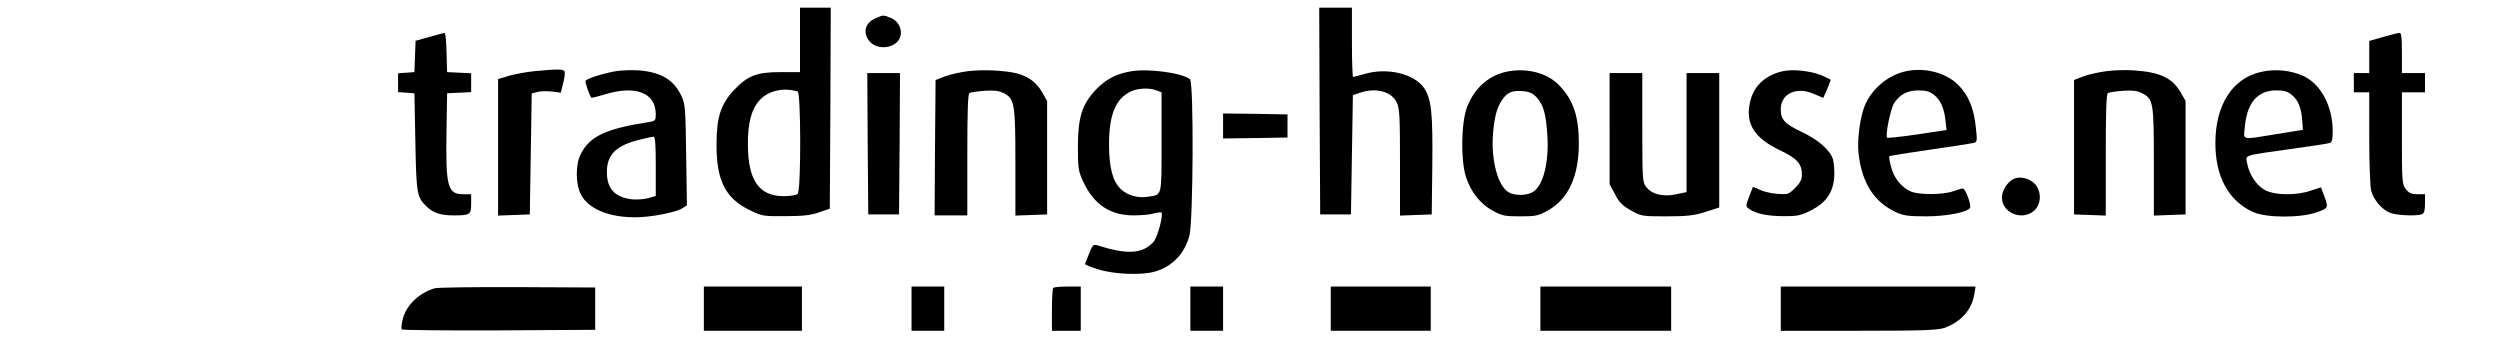
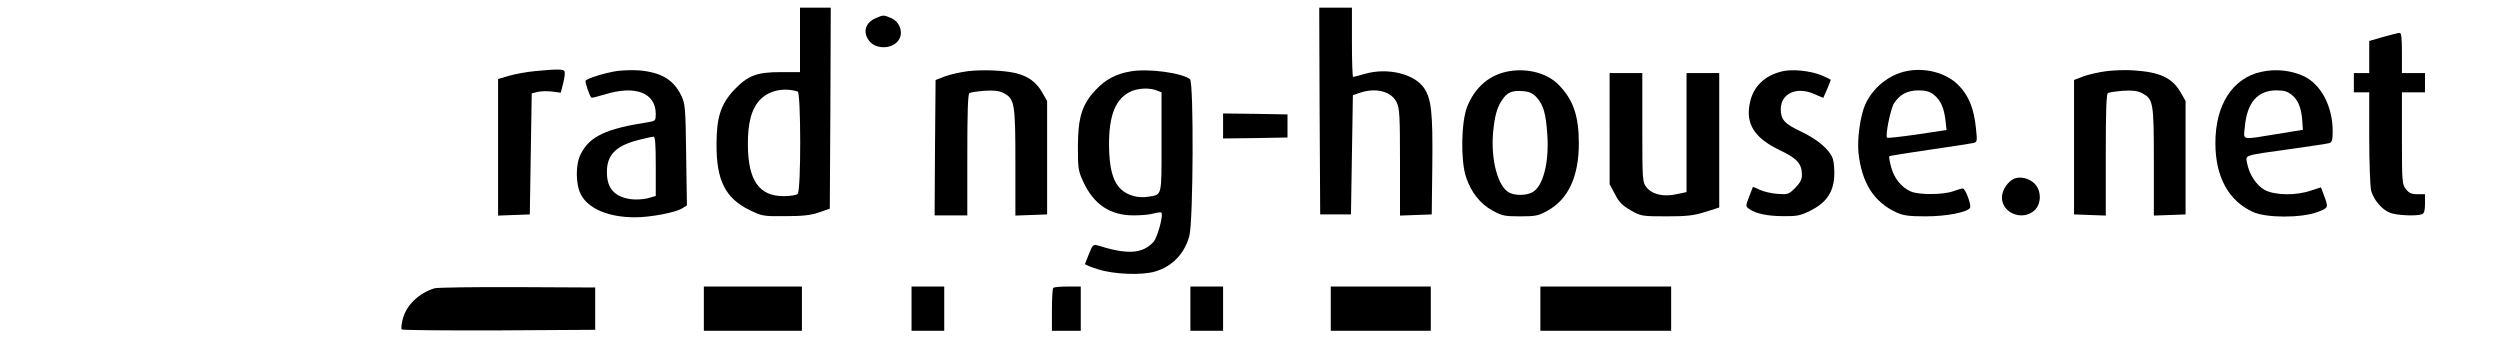
<svg xmlns="http://www.w3.org/2000/svg" version="1.0" width="1300pt" height="175pt" viewBox="0 0 1300 175" preserveAspectRatio="xMidYMid meet">
  <g transform="translate(0,175) scale(0.1,-0.1)" fill="#000000" stroke="none">
    <path d="M4160 1542 l0 -167 -102 0 c-123 0 -170 -18 -241 -93 -69 -74 -91 -142 -91 -282 -1 -187 45 -280 171 -342 66 -32 71 -33 188 -32 91 0 133 5 175 20 l55 19 3 523 2 522 -80 0 -80 0 0 -168z m-12 -268 c17 -5 18 -514 0 -532 -7 -7 -39 -12 -73 -12 -128 0 -185 82 -186 267 -1 117 20 191 66 237 46 46 122 62 193 40z" />
    <path d="M6862 1173 l3 -538 80 0 80 0 5 310 5 310 35 12 c84 29 166 8 193 -50 15 -30 17 -74 17 -311 l0 -277 83 3 82 3 3 254 c3 276 -5 345 -42 402 -50 75 -191 109 -308 75 -31 -9 -59 -16 -62 -16 -3 0 -6 81 -6 180 l0 180 -85 0 -85 0 2 -537z" />
    <path d="M4553 1655 c-54 -23 -68 -73 -33 -118 41 -51 138 -40 160 18 15 38 -7 85 -46 101 -40 17 -41 17 -81 -1z" />
-     <path d="M2233 1558 l-72 -20 -3 -81 -3 -82 -42 -3 -43 -3 0 -49 0 -49 43 -3 42 -3 5 -255 c5 -273 8 -287 62 -337 33 -31 71 -43 138 -43 84 0 90 4 90 61 l0 49 -40 0 c-83 0 -93 37 -88 335 l3 190 63 3 62 3 0 49 0 49 -62 3 -63 3 -3 103 c-1 56 -6 102 -10 101 -4 0 -39 -10 -79 -21z" />
    <path d="M12393 1558 l-73 -21 0 -84 0 -83 -40 0 -40 0 0 -50 0 -50 40 0 40 0 0 -237 c0 -133 5 -254 10 -275 14 -48 55 -97 97 -114 33 -14 138 -19 167 -8 12 4 16 20 16 55 l0 49 -39 0 c-31 0 -44 6 -60 26 -20 25 -21 39 -21 265 l0 239 60 0 60 0 0 50 0 50 -60 0 -60 0 0 105 c0 78 -3 105 -12 104 -7 0 -46 -10 -85 -21z" />
    <path d="M2780 1380 c-42 -4 -101 -15 -133 -24 l-57 -17 0 -355 0 -355 83 3 82 3 5 314 5 315 30 8 c17 4 50 5 75 2 l46 -6 13 51 c7 27 10 55 6 61 -7 11 -40 11 -155 0z" />
    <path d="M3210 1381 c-61 -9 -157 -38 -165 -51 -4 -6 20 -77 30 -88 2 -2 33 6 70 17 159 49 264 9 265 -101 0 -35 -2 -37 -37 -43 -222 -34 -307 -74 -353 -166 -28 -53 -27 -156 0 -209 38 -75 143 -120 283 -120 79 0 212 25 245 47 l24 15 -4 261 c-3 242 -5 266 -24 307 -40 85 -105 124 -221 134 -32 2 -83 1 -113 -3z m200 -496 l0 -154 -42 -12 c-24 -6 -62 -8 -86 -5 -88 12 -128 58 -126 146 1 88 51 135 172 164 31 8 63 15 70 15 9 1 12 -36 12 -154z" />
    <path d="M5034 1380 c-39 -5 -93 -17 -120 -27 l-49 -19 -3 -352 -2 -352 85 0 85 0 0 314 c0 224 3 317 11 322 7 4 42 9 79 12 50 3 74 0 99 -12 57 -30 61 -54 61 -361 l0 -276 83 3 82 3 0 295 0 295 -27 47 c-30 51 -71 81 -133 97 -62 15 -173 20 -251 11z" />
    <path d="M5880 1379 c-77 -13 -131 -42 -183 -97 -71 -76 -91 -142 -92 -292 0 -116 2 -129 28 -185 55 -119 140 -175 262 -175 39 0 86 4 104 10 19 5 37 7 40 5 12 -12 -20 -130 -41 -153 -58 -63 -137 -67 -294 -17 -18 5 -24 -1 -40 -42 -10 -26 -20 -51 -22 -55 -2 -4 30 -17 70 -29 83 -26 226 -31 294 -11 90 26 155 94 179 187 20 79 23 796 3 813 -41 33 -217 57 -308 41z m134 -99 l26 -10 0 -259 c0 -289 4 -272 -70 -284 -50 -9 -108 7 -141 39 -43 41 -61 110 -62 228 -1 160 35 246 117 282 37 16 95 18 130 4z" />
    <path d="M7849 1380 c-102 -17 -179 -82 -220 -186 -31 -79 -34 -278 -6 -364 26 -79 74 -140 138 -175 49 -27 63 -30 144 -30 82 0 95 3 145 31 106 60 160 177 160 349 0 141 -29 226 -103 302 -58 61 -159 89 -258 73z m143 -138 c34 -39 47 -84 54 -192 10 -140 -20 -263 -73 -297 -30 -20 -93 -22 -126 -4 -58 31 -95 169 -83 311 8 87 21 134 49 173 25 37 52 48 107 43 34 -3 51 -11 72 -34z" />
-     <path d="M9267 1379 c-91 -22 -149 -78 -167 -161 -25 -111 22 -186 157 -250 90 -43 113 -70 113 -129 0 -22 -10 -41 -35 -66 -34 -34 -38 -35 -93 -31 -31 2 -72 12 -91 21 -19 9 -35 16 -36 15 -1 -2 -10 -25 -20 -52 -18 -47 -18 -49 0 -62 34 -25 97 -38 180 -38 69 -1 88 3 140 29 80 40 117 93 123 174 2 32 -1 75 -7 94 -16 48 -77 101 -166 143 -85 40 -105 62 -105 116 0 82 83 120 174 79 l47 -20 20 45 c10 25 19 47 19 49 0 1 -21 12 -47 23 -58 24 -154 34 -206 21z" />
+     <path d="M9267 1379 c-91 -22 -149 -78 -167 -161 -25 -111 22 -186 157 -250 90 -43 113 -70 113 -129 0 -22 -10 -41 -35 -66 -34 -34 -38 -35 -93 -31 -31 2 -72 12 -91 21 -19 9 -35 16 -36 15 -1 -2 -10 -25 -20 -52 -18 -47 -18 -49 0 -62 34 -25 97 -38 180 -38 69 -1 88 3 140 29 80 40 117 93 123 174 2 32 -1 75 -7 94 -16 48 -77 101 -166 143 -85 40 -105 62 -105 116 0 82 83 120 174 79 l47 -20 20 45 c10 25 19 47 19 49 0 1 -21 12 -47 23 -58 24 -154 34 -206 21" />
    <path d="M9913 1380 c-92 -19 -175 -87 -214 -174 -26 -59 -42 -179 -35 -250 17 -157 80 -256 196 -310 37 -17 65 -21 155 -21 106 0 215 21 229 44 9 13 -24 101 -37 101 -7 0 -30 -7 -52 -15 -51 -18 -176 -19 -218 -1 -49 21 -88 69 -103 127 -8 29 -12 54 -10 56 2 3 95 18 207 34 112 16 215 32 228 35 23 5 23 7 16 76 -10 104 -39 175 -94 228 -63 62 -171 90 -268 70z m141 -121 c36 -28 54 -67 62 -131 l6 -54 -152 -23 c-84 -12 -154 -20 -157 -17 -11 10 18 150 36 179 29 45 69 67 127 67 37 0 59 -6 78 -21z" />
    <path d="M10954 1380 c-39 -5 -93 -17 -120 -27 l-49 -19 0 -349 0 -350 83 -3 82 -3 0 315 c0 224 3 317 11 322 7 4 42 9 79 12 49 3 74 0 98 -12 59 -31 62 -45 62 -356 l0 -281 83 3 82 3 0 295 0 295 -27 47 c-44 74 -107 103 -243 112 -38 3 -102 1 -141 -4z" />
    <path d="M11757 1376 c-148 -33 -237 -171 -237 -370 0 -175 68 -300 195 -358 69 -32 251 -32 335 -1 59 22 59 22 34 89 l-15 40 -52 -17 c-77 -27 -191 -25 -242 4 -43 25 -79 80 -90 138 -8 44 -25 39 225 74 102 14 193 28 203 31 13 4 17 17 17 62 0 130 -62 246 -153 287 -66 30 -146 38 -220 21z m162 -121 c33 -28 48 -67 53 -135 l3 -45 -135 -22 c-189 -31 -174 -34 -167 36 11 127 66 191 164 191 41 0 58 -5 82 -25z" />
-     <path d="M4512 1003 l3 -368 80 0 80 0 3 368 2 367 -85 0 -85 0 2 -367z" />
    <path d="M8370 1081 l0 -289 28 -52 c21 -42 39 -59 82 -84 54 -30 58 -31 185 -31 107 0 143 4 203 23 l72 23 0 349 0 350 -85 0 -85 0 0 -309 0 -310 -53 -11 c-66 -15 -127 -1 -156 37 -20 25 -21 38 -21 309 l0 284 -85 0 -85 0 0 -289z" />
    <path d="M6360 1095 l0 -65 168 2 167 3 0 60 0 60 -167 3 -168 2 0 -65z" />
    <path d="M10474 821 c-34 -15 -64 -60 -64 -98 0 -80 104 -123 167 -69 39 33 40 103 3 141 -28 28 -74 39 -106 26z" />
    <path d="M2260 251 c-82 -25 -147 -88 -165 -158 -7 -26 -10 -51 -6 -56 4 -4 232 -6 507 -5 l499 3 0 110 0 110 -405 2 c-223 1 -416 -2 -430 -6z" />
    <path d="M3660 145 l0 -115 255 0 255 0 0 115 0 115 -255 0 -255 0 0 -115z" />
    <path d="M4740 145 l0 -115 85 0 85 0 0 115 0 115 -85 0 -85 0 0 -115z" />
    <path d="M5477 253 c-4 -3 -7 -55 -7 -115 l0 -108 75 0 75 0 0 115 0 115 -68 0 c-38 0 -72 -3 -75 -7z" />
    <path d="M6190 145 l0 -115 85 0 85 0 0 115 0 115 -85 0 -85 0 0 -115z" />
    <path d="M6920 145 l0 -115 260 0 260 0 0 115 0 115 -260 0 -260 0 0 -115z" />
    <path d="M8010 145 l0 -115 340 0 340 0 0 115 0 115 -340 0 -340 0 0 -115z" />
-     <path d="M9260 145 l0 -115 404 0 c335 0 411 3 447 15 86 31 142 94 155 173 l7 42 -507 0 -506 0 0 -115z" />
  </g>
</svg>